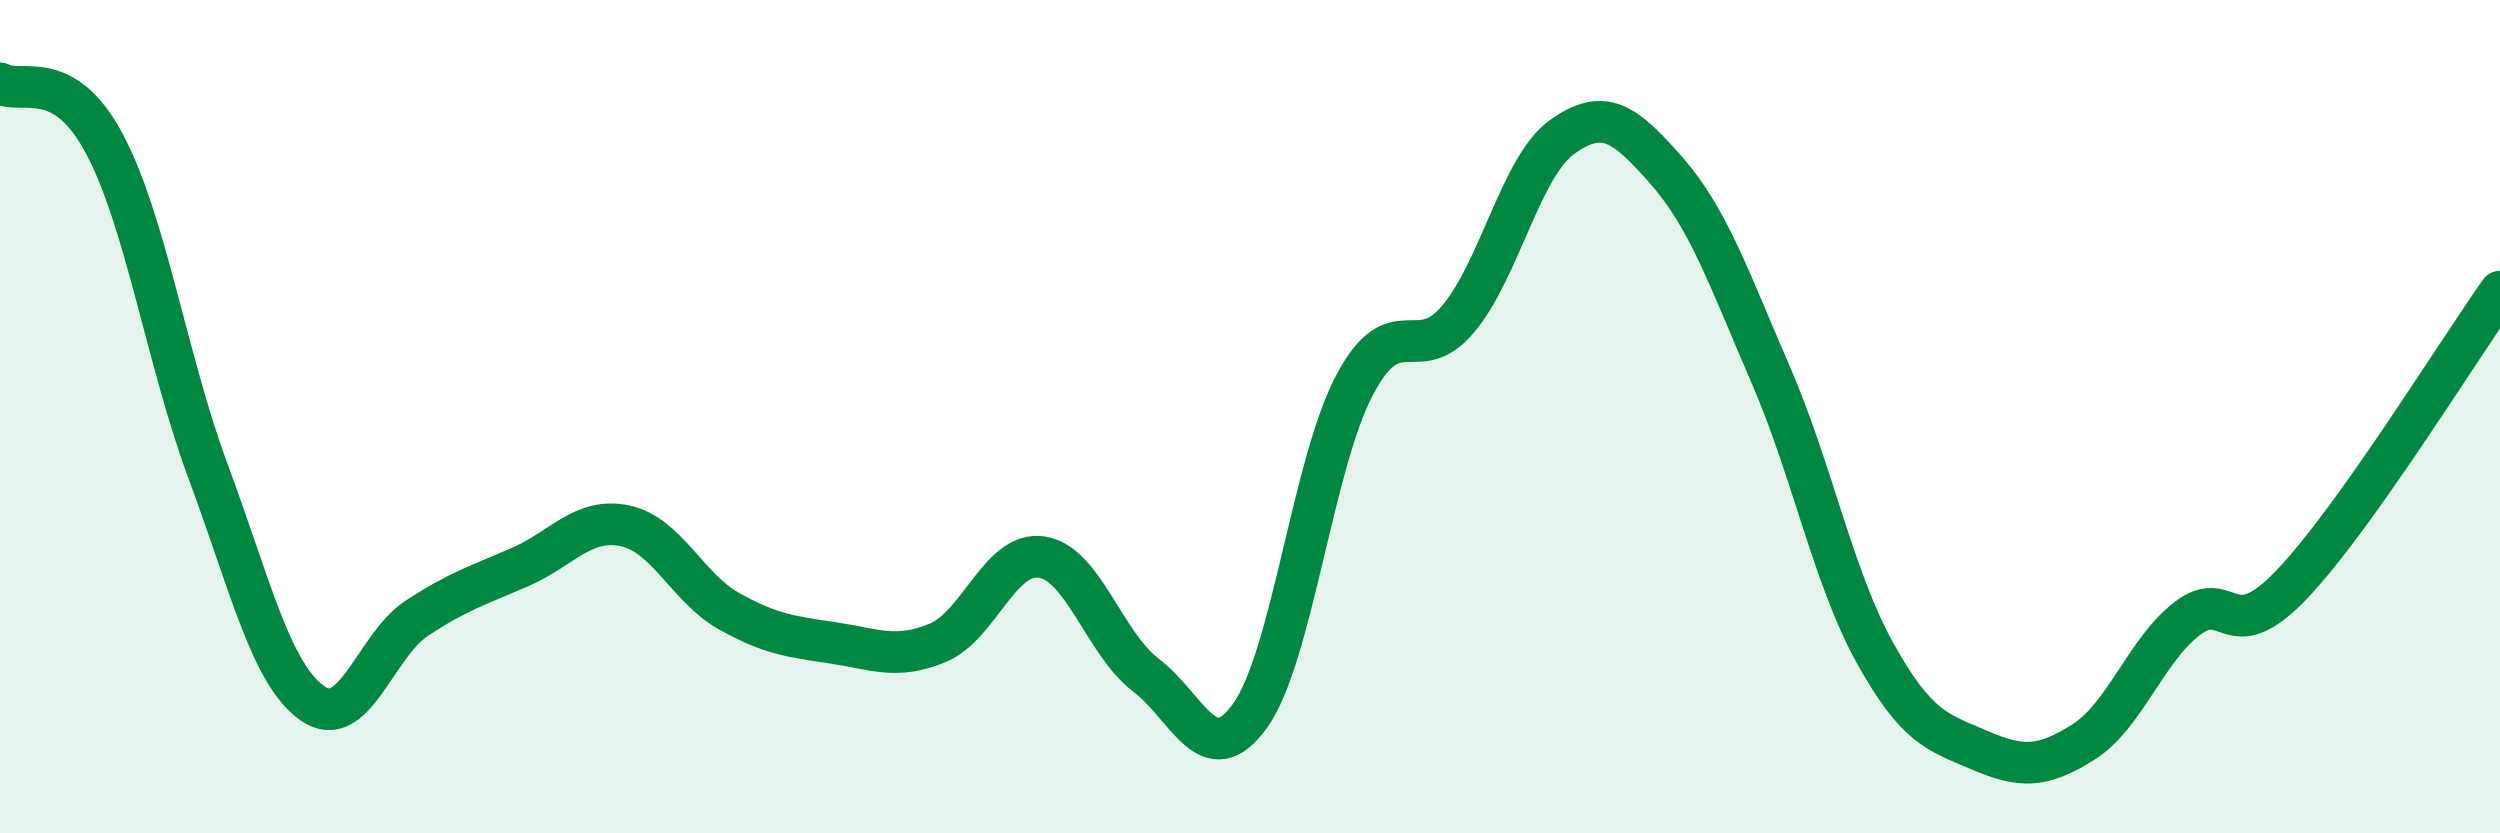
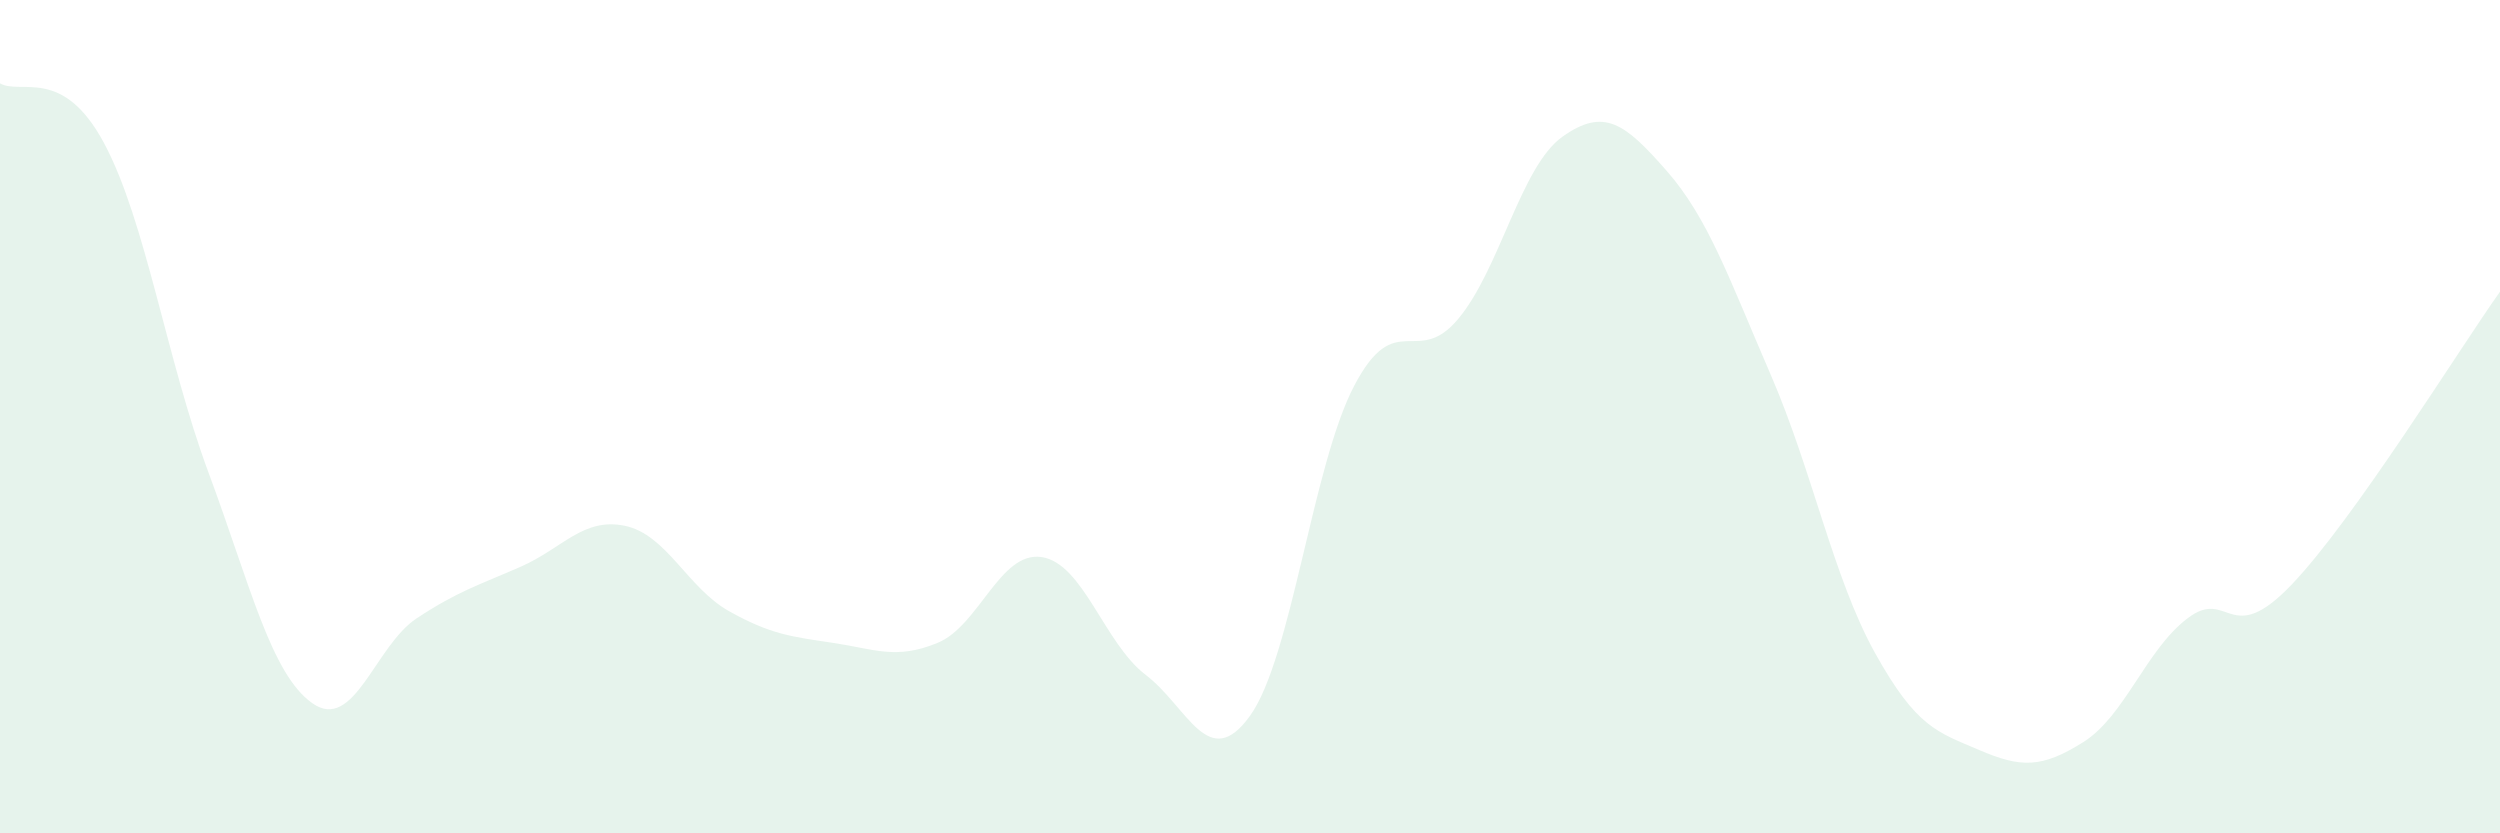
<svg xmlns="http://www.w3.org/2000/svg" width="60" height="20" viewBox="0 0 60 20">
  <path d="M 0,2 C 0.5,2.29 1.5,1.57 2.5,3.44 C 3.5,5.31 4,8.64 5,11.33 C 6,14.02 6.5,16.18 7.5,16.88 C 8.5,17.58 9,15.5 10,14.84 C 11,14.18 11.5,14.04 12.5,13.6 C 13.5,13.16 14,12.41 15,12.62 C 16,12.83 16.5,14.11 17.5,14.67 C 18.5,15.23 19,15.28 20,15.43 C 21,15.58 21.5,15.84 22.5,15.43 C 23.5,15.02 24,13.22 25,13.37 C 26,13.52 26.5,15.44 27.5,16.2 C 28.5,16.96 29,18.57 30,17.18 C 31,15.79 31.5,11.17 32.5,9.26 C 33.5,7.35 34,8.85 35,7.65 C 36,6.45 36.5,3.99 37.5,3.28 C 38.5,2.57 39,2.96 40,4.1 C 41,5.24 41.5,6.69 42.5,9 C 43.5,11.31 44,13.87 45,15.67 C 46,17.47 46.5,17.57 47.5,18 C 48.5,18.43 49,18.44 50,17.81 C 51,17.18 51.5,15.6 52.5,14.84 C 53.5,14.08 53.5,15.6 55,14.03 C 56.5,12.46 59,8.41 60,7L60 20L0 20Z" fill="#008740" opacity="0.1" stroke-linecap="round" stroke-linejoin="round" />
-   <path d="M 0,2 C 0.5,2.29 1.5,1.57 2.5,3.44 C 3.5,5.31 4,8.64 5,11.33 C 6,14.02 6.5,16.18 7.5,16.88 C 8.5,17.58 9,15.5 10,14.84 C 11,14.18 11.5,14.04 12.5,13.6 C 13.5,13.16 14,12.41 15,12.62 C 16,12.83 16.5,14.11 17.5,14.67 C 18.5,15.23 19,15.28 20,15.43 C 21,15.58 21.5,15.84 22.5,15.43 C 23.5,15.02 24,13.22 25,13.37 C 26,13.52 26.5,15.44 27.5,16.2 C 28.5,16.96 29,18.57 30,17.18 C 31,15.79 31.5,11.17 32.5,9.26 C 33.5,7.35 34,8.85 35,7.65 C 36,6.45 36.5,3.99 37.5,3.28 C 38.5,2.57 39,2.96 40,4.1 C 41,5.24 41.5,6.69 42.5,9 C 43.5,11.31 44,13.87 45,15.67 C 46,17.47 46.5,17.57 47.5,18 C 48.5,18.43 49,18.44 50,17.81 C 51,17.18 51.5,15.6 52.5,14.84 C 53.5,14.08 53.5,15.6 55,14.03 C 56.5,12.46 59,8.41 60,7" stroke="#008740" stroke-width="1" fill="none" stroke-linecap="round" stroke-linejoin="round" />
</svg>